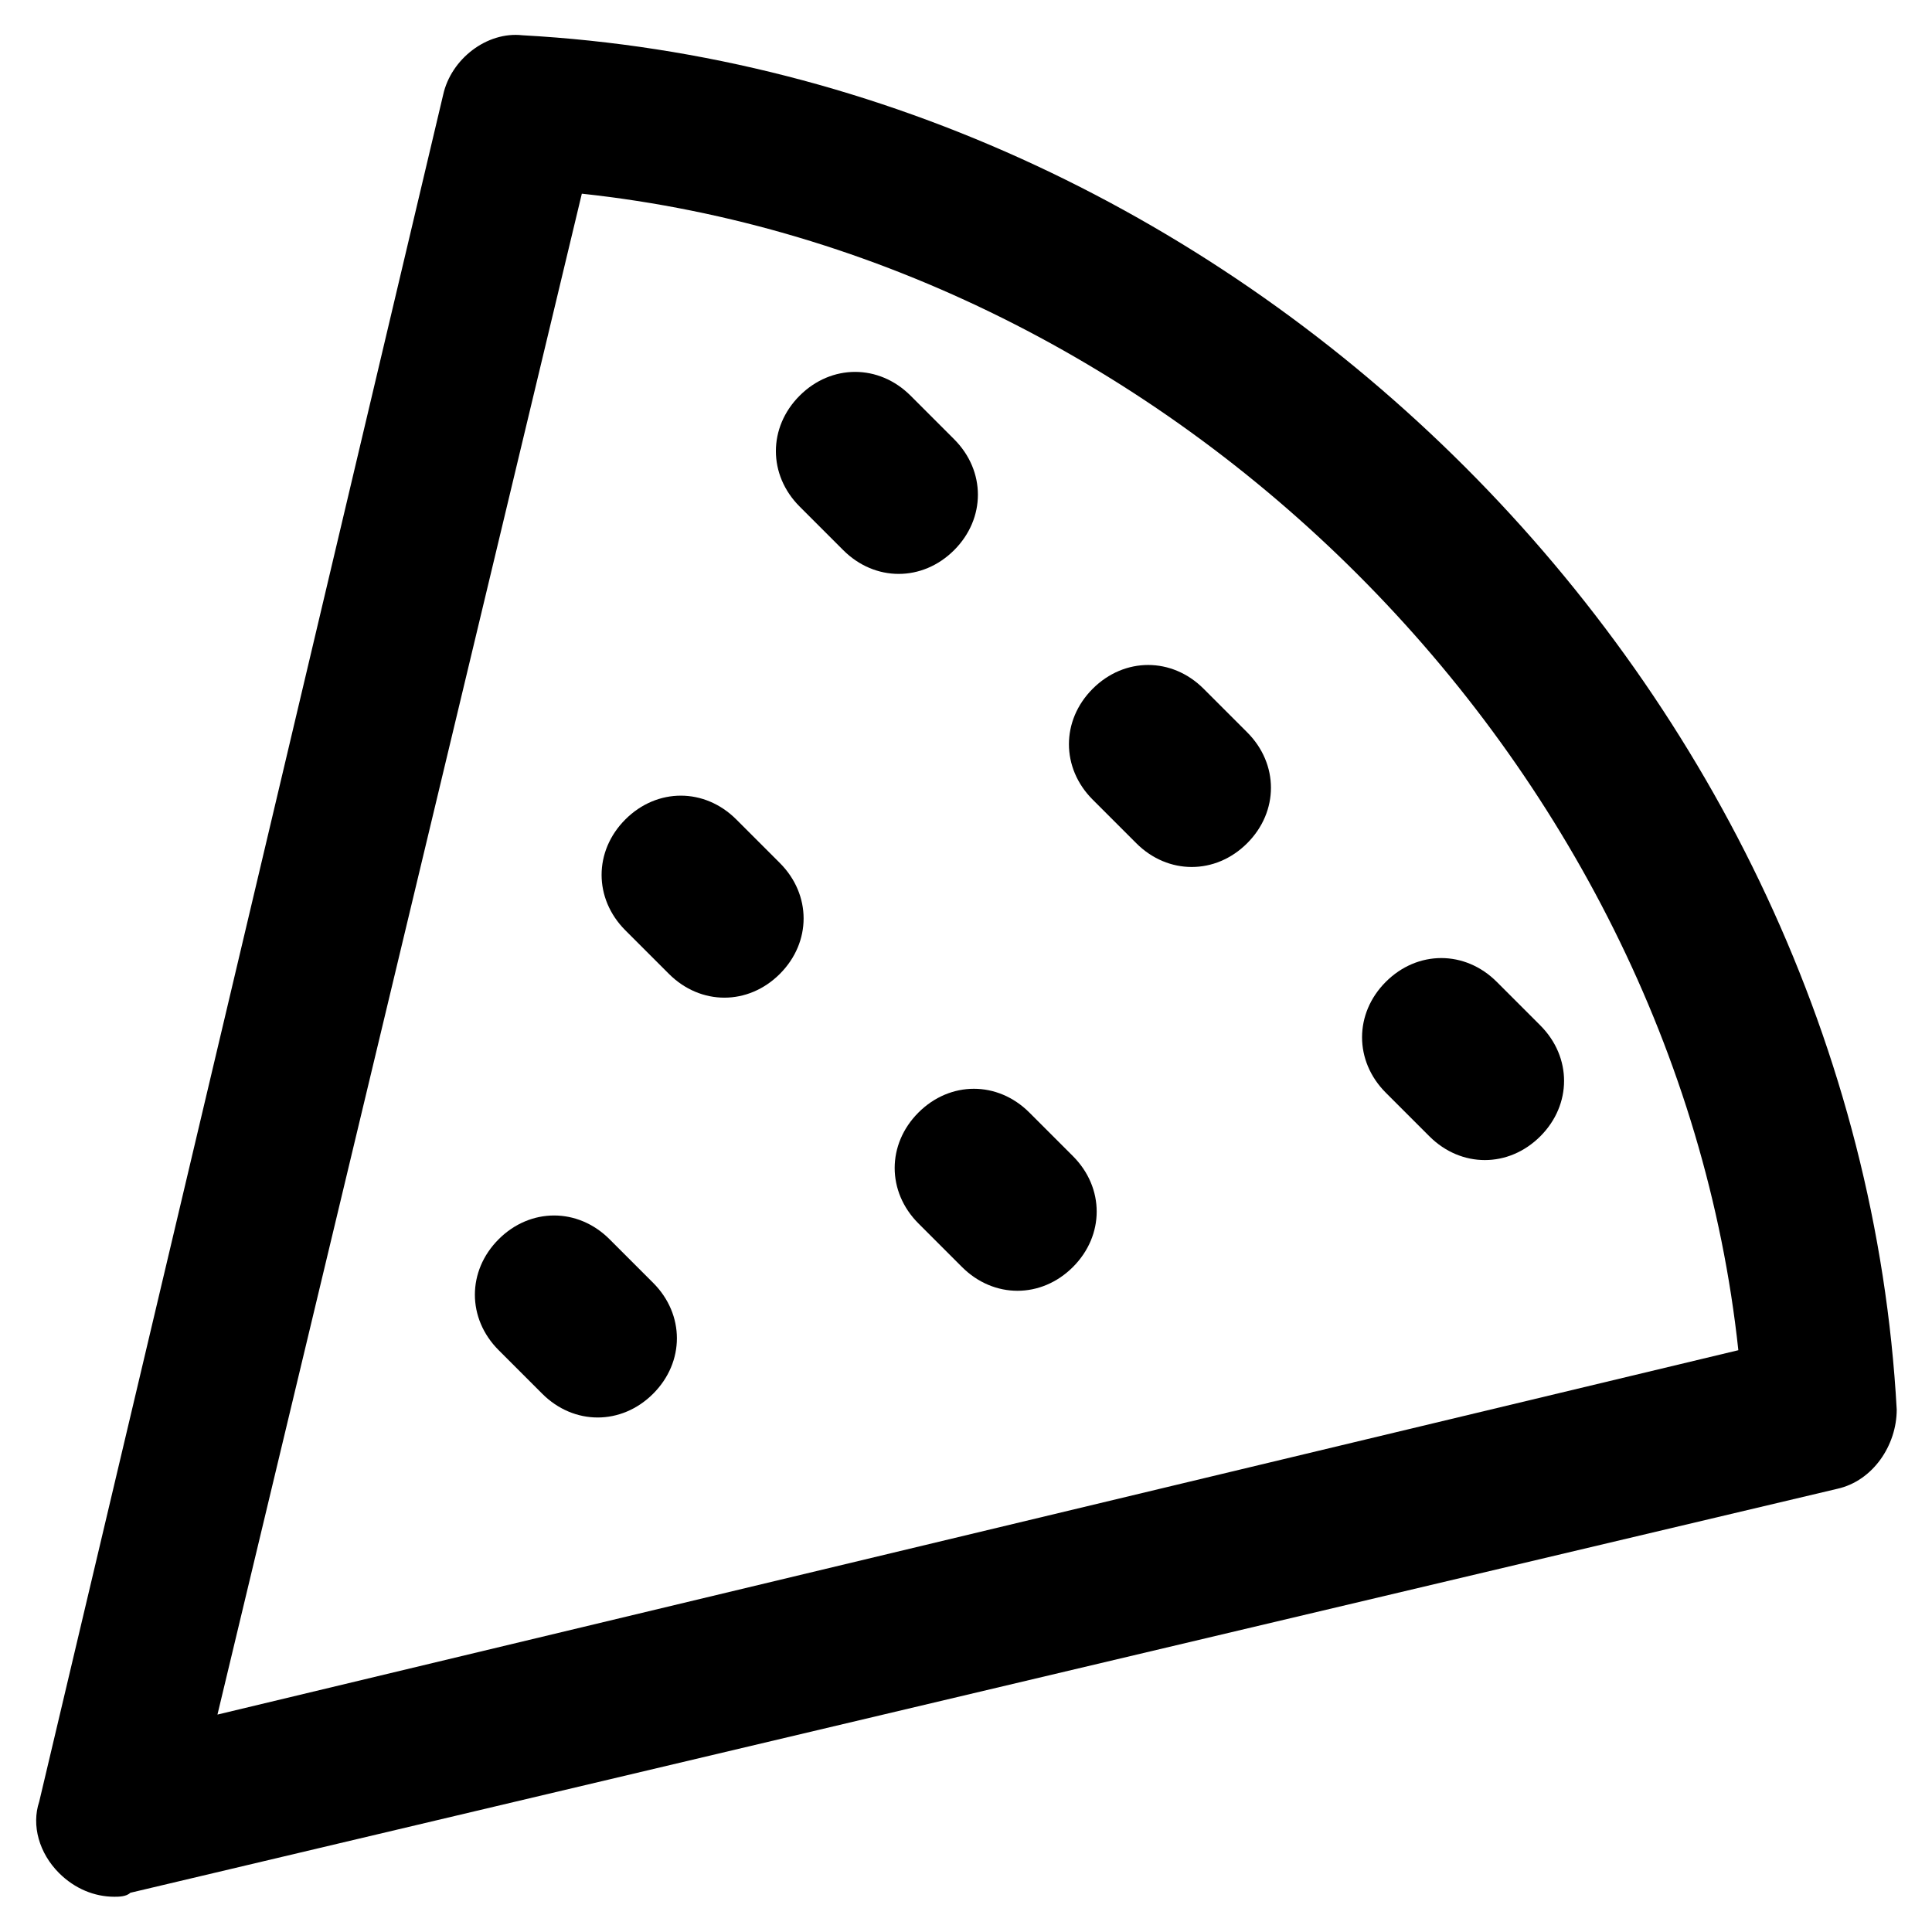
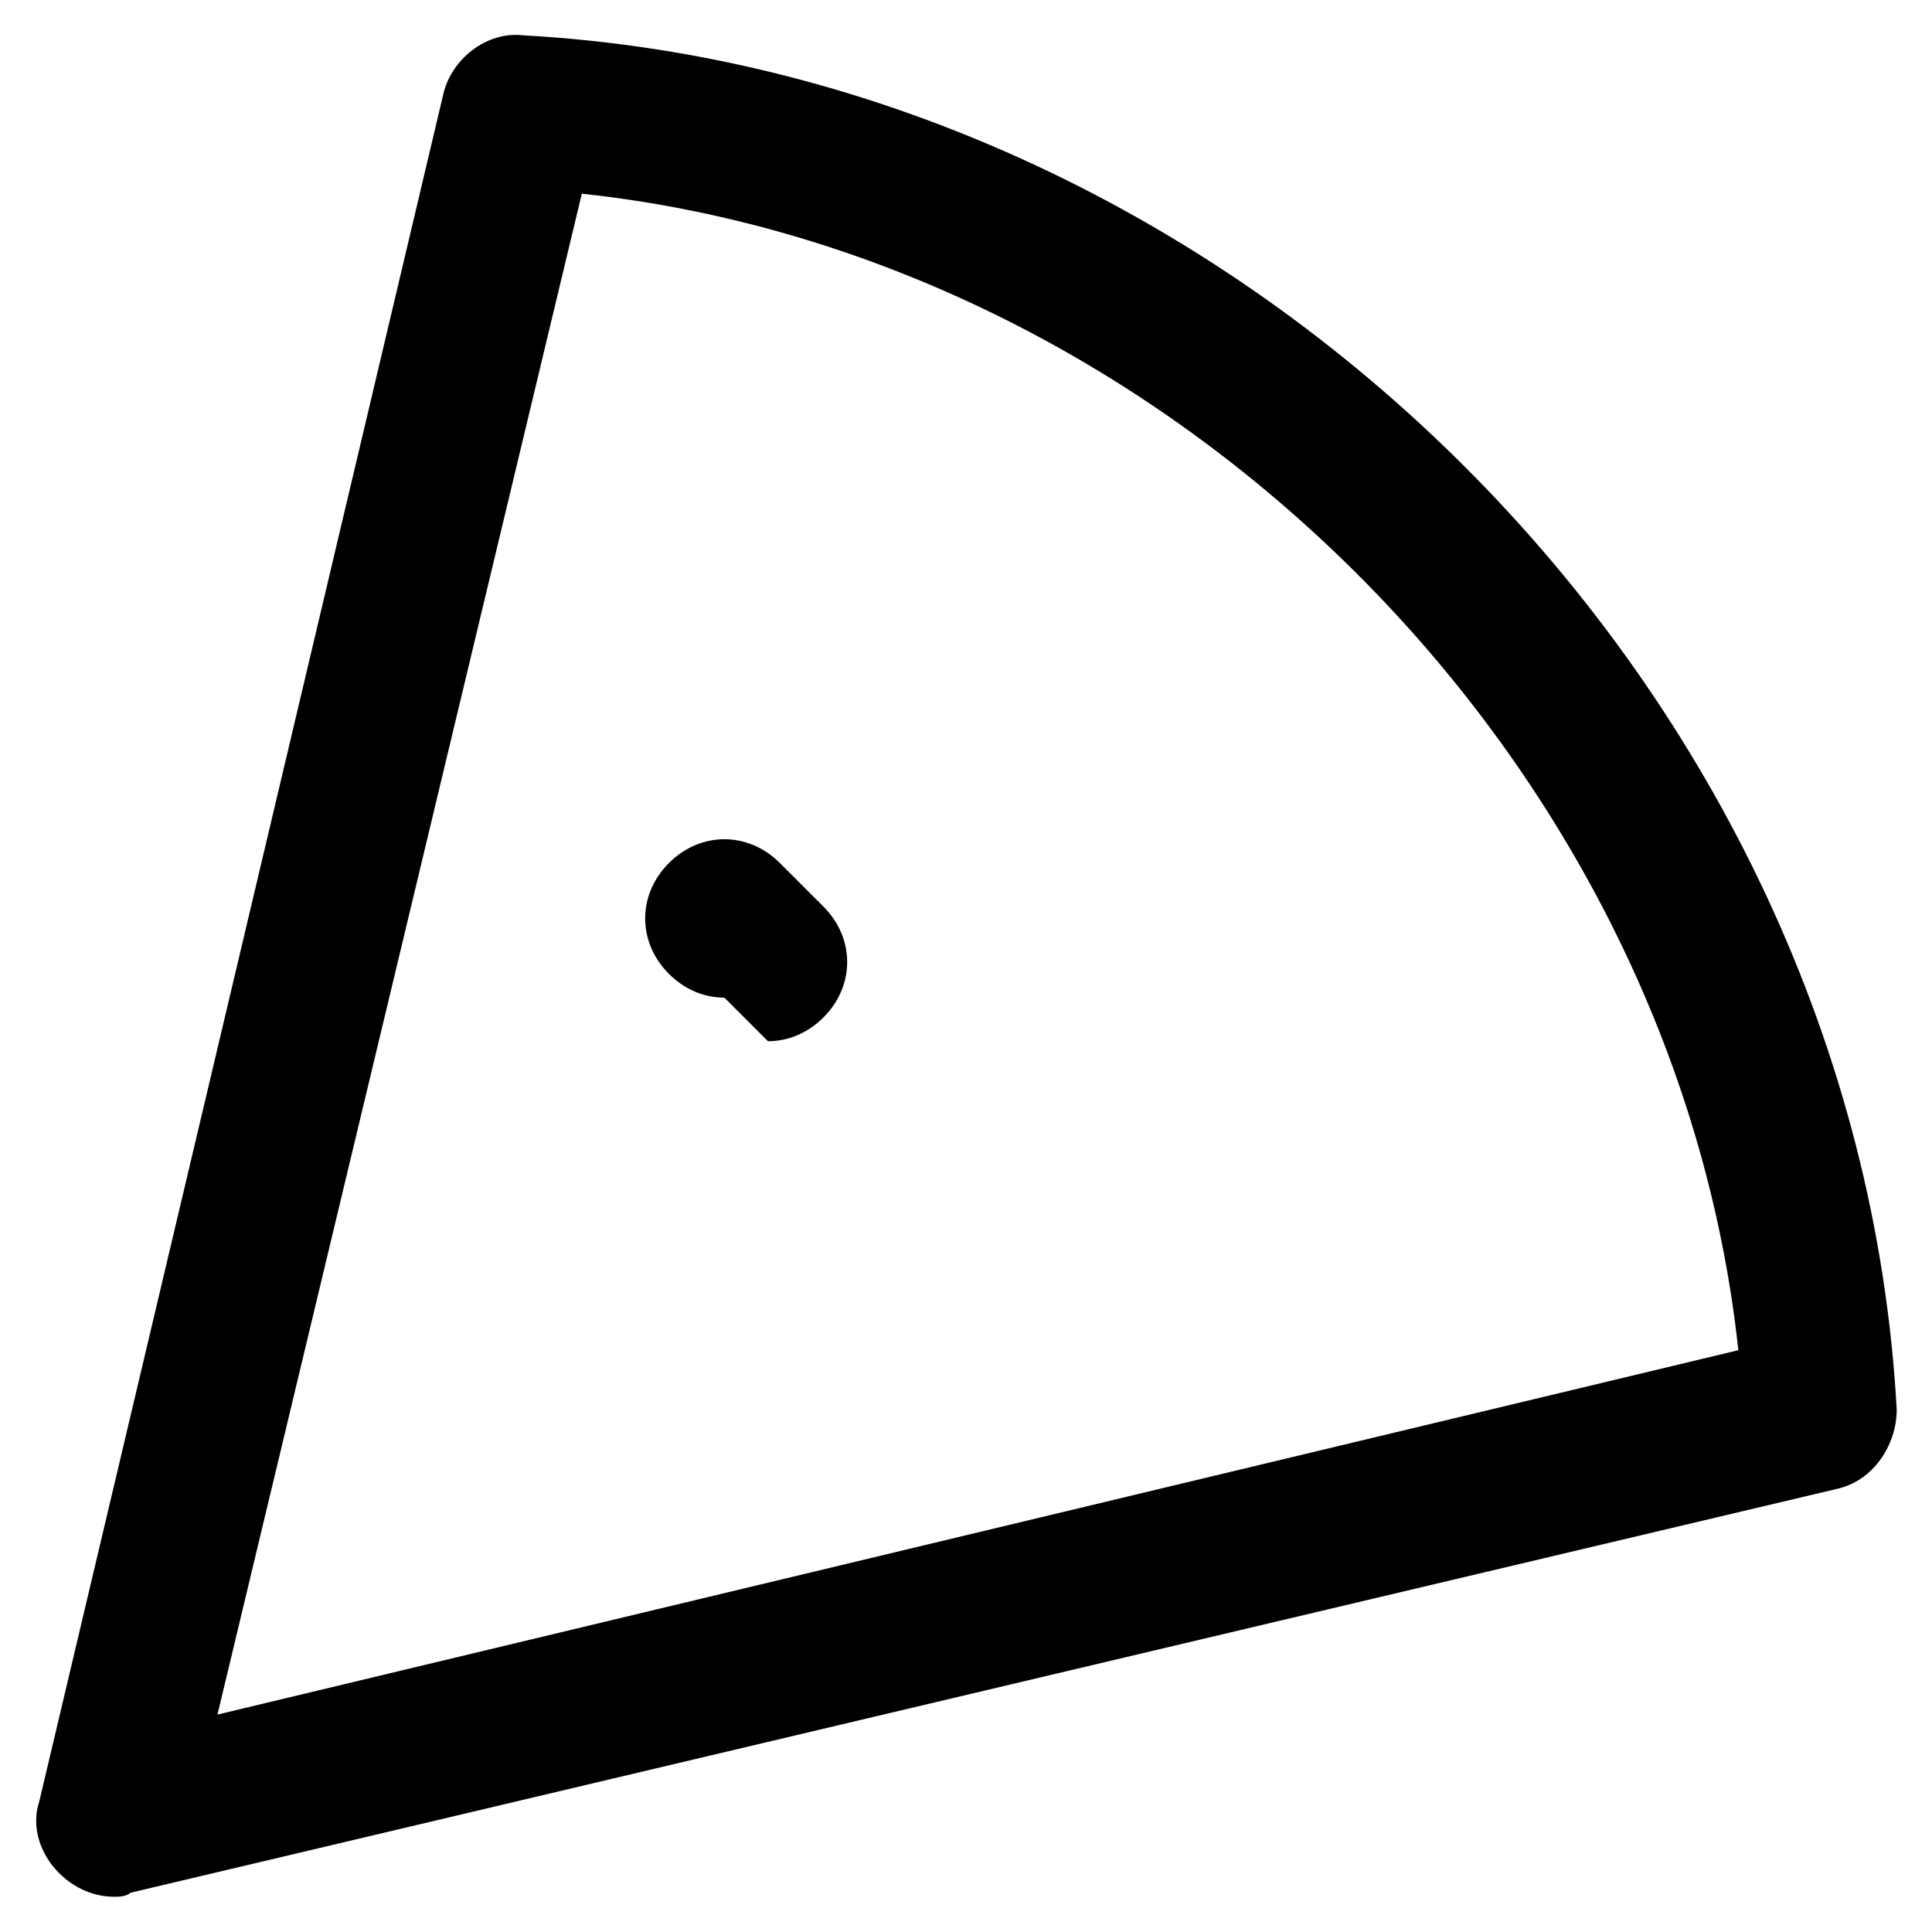
<svg xmlns="http://www.w3.org/2000/svg" fill="#000000" width="800px" height="800px" version="1.1" viewBox="144 144 512 512">
  <g>
    <path d="m174.33 646.66c-5.246 0-10.496-2.098-14.695-6.297-5.246-5.246-7.348-12.594-5.246-18.895l107.06-452.38c2.098-9.445 11.547-16.793 20.992-15.742 191.03 10.492 353.72 173.18 364.21 364.21 0 9.445-6.297 18.895-15.742 20.992l-452.38 107.06c-1.047 1.051-3.148 1.051-4.199 1.051zm123.86-451.33-96.562 403.05 403.05-96.562c-16.793-156.39-150.09-289.69-306.48-306.49z" />
-     <path d="m382.16 296.09c-5.246 0-10.496-2.098-14.695-6.297l-11.547-11.547c-8.398-8.398-8.398-20.992 0-29.391 8.398-8.398 20.992-8.398 29.391 0l11.547 11.547c8.398 8.398 8.398 20.992 0 29.391-4.199 4.199-9.449 6.297-14.695 6.297z" />
-     <path d="m459.82 373.76c-5.246 0-10.496-2.098-14.695-6.297l-11.547-11.547c-8.398-8.398-8.398-20.992 0-29.391 8.398-8.398 20.992-8.398 29.391 0l11.547 11.547c8.398 8.398 8.398 20.992 0 29.391-4.199 4.199-9.445 6.297-14.695 6.297z" />
-     <path d="m302.39 519.65c-5.246 0-10.496-2.098-14.695-6.297l-11.547-11.547c-8.398-8.398-8.398-20.992 0-29.391 8.398-8.398 20.992-8.398 29.391 0l11.547 11.547c8.398 8.398 8.398 20.992 0 29.391-4.199 4.199-9.449 6.297-14.695 6.297z" />
-     <path d="m537.5 451.43c-5.246 0-10.496-2.098-14.695-6.297l-11.547-11.547c-8.398-8.398-8.398-20.992 0-29.391 8.398-8.398 20.992-8.398 29.391 0l11.547 11.547c8.398 8.398 8.398 20.992 0 29.391-4.199 4.195-9.445 6.297-14.695 6.297z" />
-     <path d="m335.97 408.39c-5.246 0-10.496-2.098-14.695-6.297l-11.547-11.547c-8.398-8.398-8.398-20.992 0-29.391 8.398-8.398 20.992-8.398 29.391 0l11.547 11.547c8.398 8.398 8.398 20.992 0 29.391-4.199 4.199-9.445 6.297-14.695 6.297z" />
-     <path d="m413.64 486.07c-5.246 0-10.496-2.098-14.695-6.297l-11.547-11.547c-8.398-8.398-8.398-20.992 0-29.391 8.398-8.398 20.992-8.398 29.391 0l11.547 11.547c8.398 8.398 8.398 20.992 0 29.391-4.199 4.195-9.449 6.297-14.695 6.297z" />
+     <path d="m335.97 408.39c-5.246 0-10.496-2.098-14.695-6.297c-8.398-8.398-8.398-20.992 0-29.391 8.398-8.398 20.992-8.398 29.391 0l11.547 11.547c8.398 8.398 8.398 20.992 0 29.391-4.199 4.199-9.445 6.297-14.695 6.297z" />
  </g>
</svg>